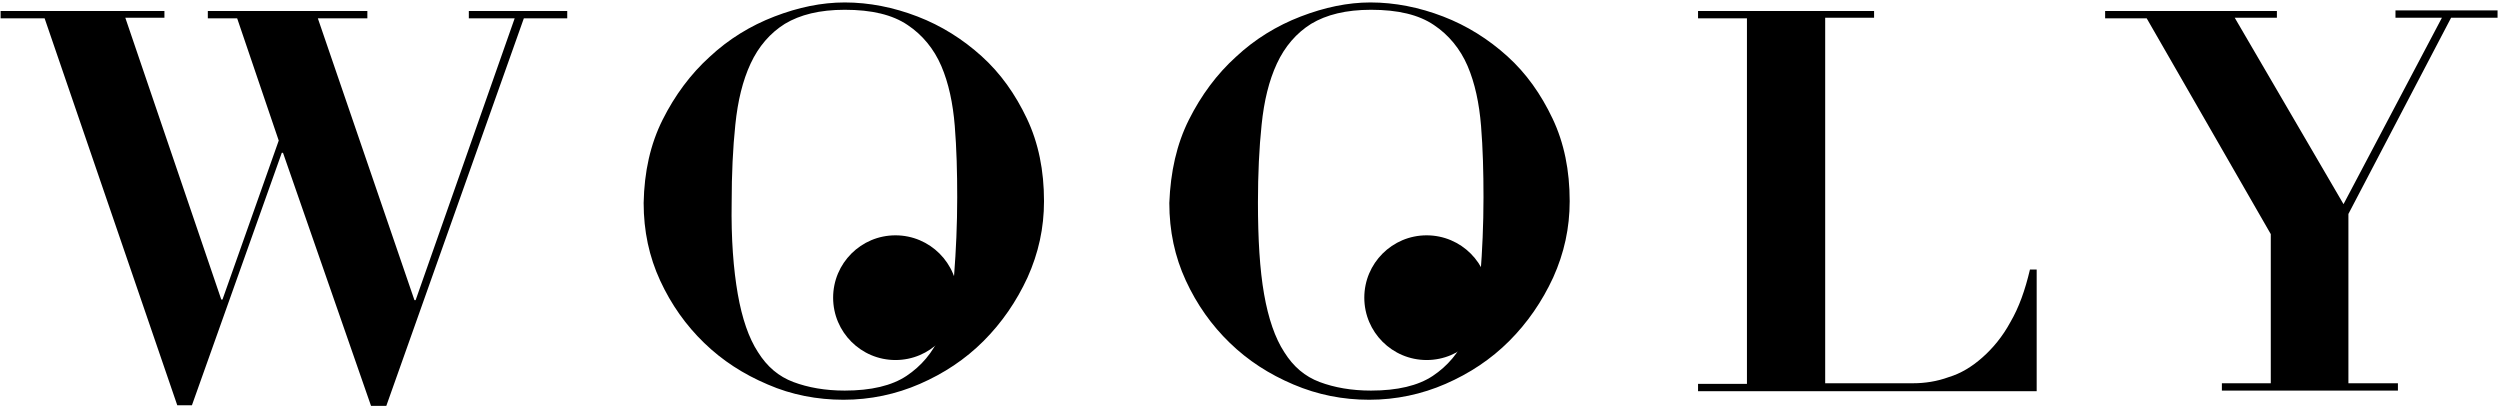
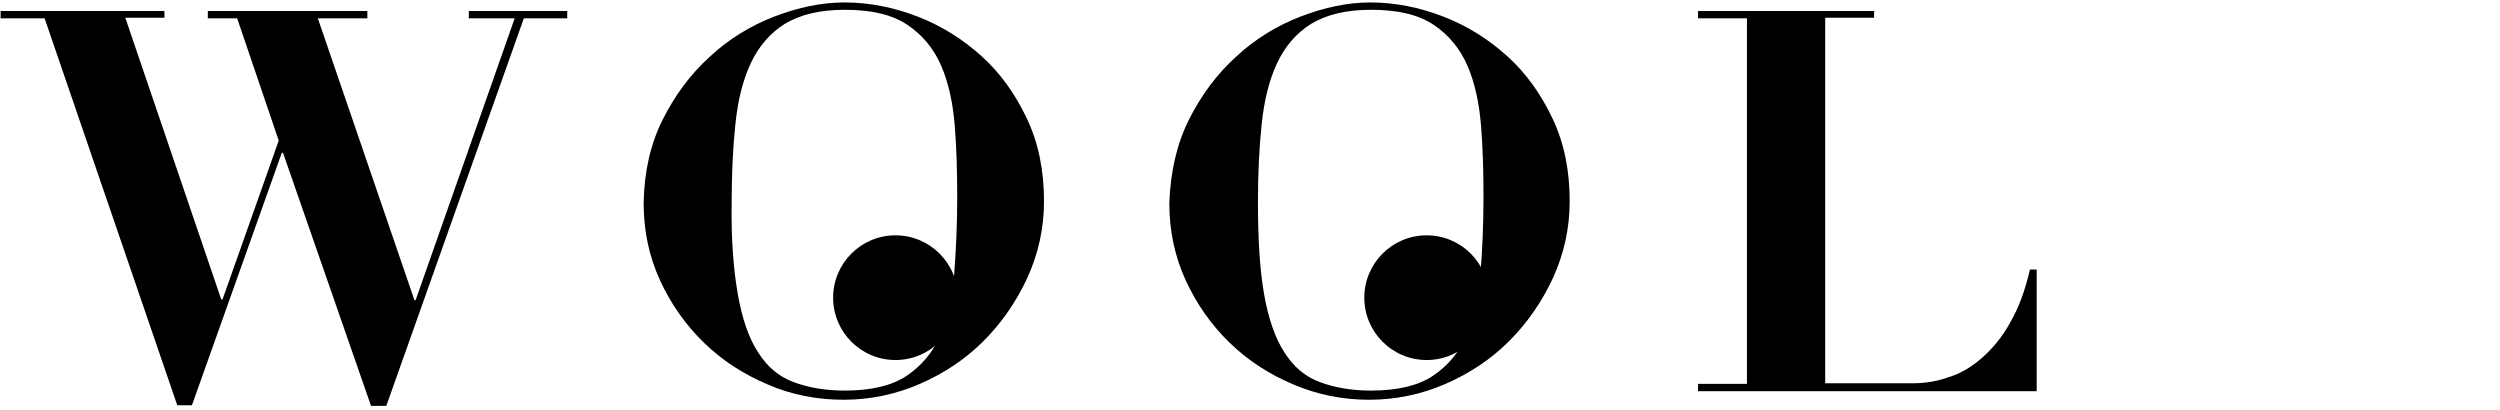
<svg xmlns="http://www.w3.org/2000/svg" xmlns:ns1="http://www.bohemiancoding.com/sketch/ns" width="409px" height="67px" viewBox="0 0 409 67" version="1.1">
  <title>logo_static</title>
  <desc>Created with Sketch Beta.</desc>
  <defs />
  <g id="Page-1" stroke="none" stroke-width="1" fill="none" fill-rule="evenodd" ns1:type="MSPage">
    <g id="logo_static" ns1:type="MSLayerGroup" fill="#000000">
      <path d="M26.9,1.7 L26.9,2.9 L20.5,2.9 L36.2,49 L36.4,49 L45.6,23 L38.8,3 L34,3 L34,1.8 L60.1,1.8 L60.1,3 L52,3 L67.8,49.1 L68,49.1 L84.2,3 L76.7,3 L76.7,1.8 L92.8,1.8 L92.8,3 L85.7,3 L63.2,66.4 L60.7,66.4 L46.3,25 L46.1,25 L31.4,66.3 L29,66.3 L7.3,3 L0.1,3 L0.1,1.8 L26.9,1.8 L26.9,1.7 Z" id="Shape" ns1:type="MSShapeGroup" />
      <path d="M108.4,19.6 C110.4,15.6 113,12.1 116.1,9.3 C119.2,6.4 122.8,4.2 126.7,2.7 C130.6,1.2 134.4,0.4 138.2,0.4 C142.2,0.4 146.2,1.2 150.1,2.7 C154,4.2 157.5,6.4 160.6,9.2 C163.7,12 166.1,15.4 168,19.4 C169.9,23.4 170.8,27.9 170.8,32.9 C170.8,37.3 169.9,41.4 168.1,45.4 C166.3,49.3 163.9,52.8 160.9,55.8 C157.9,58.8 154.4,61.1 150.5,62.8 C146.6,64.5 142.4,65.4 138,65.4 C133.7,65.4 129.5,64.6 125.6,62.9 C121.6,61.2 118.2,59 115.2,56.1 C112.2,53.2 109.8,49.8 108,45.9 C106.2,42 105.3,37.8 105.3,33.2 C105.4,28.1 106.4,23.6 108.4,19.6 L108.4,19.6 Z M120.7,48.1 C121.4,52.1 122.5,55.3 124,57.6 C125.5,60 127.4,61.6 129.8,62.5 C132.2,63.4 135,63.9 138.2,63.9 C142.5,63.9 145.9,63.1 148.3,61.5 C150.7,59.9 152.6,57.7 153.8,54.9 C155,52.1 155.8,48.7 156.1,44.9 C156.4,41 156.6,36.8 156.6,32.3 C156.6,28.2 156.5,24.3 156.2,20.6 C155.9,16.9 155.2,13.6 154,10.8 C152.8,8 150.9,5.7 148.5,4.1 C146,2.4 142.6,1.6 138.2,1.6 C134.1,1.6 130.9,2.4 128.4,3.9 C126,5.4 124.1,7.6 122.8,10.4 C121.5,13.2 120.7,16.5 120.3,20.4 C119.9,24.2 119.7,28.5 119.7,33.1 C119.6,39.1 120,44.1 120.7,48.1 L120.7,48.1 Z" id="Shape" ns1:type="MSShapeGroup" />
      <path d="M194.5,19.6 C196.5,15.6 199.1,12.1 202.2,9.3 C205.3,6.4 208.9,4.2 212.8,2.7 C216.7,1.2 220.5,0.4 224.2,0.4 C228.2,0.4 232.2,1.2 236.1,2.7 C240,4.2 243.5,6.4 246.6,9.2 C249.7,12 252.1,15.4 254,19.4 C255.9,23.4 256.8,27.9 256.8,32.9 C256.8,37.3 255.9,41.4 254.1,45.4 C252.3,49.3 249.9,52.8 246.9,55.8 C243.9,58.8 240.4,61.1 236.5,62.8 C232.6,64.5 228.4,65.4 224,65.4 C219.7,65.4 215.6,64.6 211.6,62.9 C207.6,61.2 204.2,59 201.2,56.1 C198.2,53.2 195.8,49.8 194,45.9 C192.2,42 191.3,37.8 191.3,33.2 C191.5,28.1 192.5,23.6 194.5,19.6 L194.5,19.6 Z M206.8,48.1 C207.5,52.1 208.6,55.3 210.1,57.6 C211.6,60 213.5,61.6 215.9,62.5 C218.3,63.4 221.1,63.9 224.3,63.9 C228.6,63.9 232,63.1 234.4,61.5 C236.8,59.9 238.7,57.7 239.9,54.9 C241.1,52.1 241.9,48.7 242.2,44.9 C242.5,41 242.7,36.8 242.7,32.3 C242.7,28.2 242.6,24.3 242.3,20.6 C242,16.9 241.3,13.6 240.1,10.8 C238.9,8 237,5.7 234.6,4.1 C232.1,2.4 228.7,1.6 224.3,1.6 C220.2,1.6 217,2.4 214.5,3.9 C212.1,5.4 210.2,7.6 208.9,10.4 C207.6,13.2 206.8,16.5 206.4,20.4 C206,24.2 205.8,28.5 205.8,33.1 C205.8,39.1 206.1,44.1 206.8,48.1 L206.8,48.1 Z" id="Shape" ns1:type="MSShapeGroup" />
      <path d="M306.6,1.7 L306.6,2.9 L298.6,2.9 L298.6,62.7 L313,62.7 C314.9,62.7 316.9,62.4 318.8,61.7 C320.8,61.1 322.6,60 324.3,58.5 C326,57 327.6,55.1 328.9,52.7 C330.3,50.3 331.3,47.5 332.1,44.1 L333.2,44.1 L333.2,64 L277.8,64 L277.8,62.8 L285.8,62.8 L285.8,3 L277.8,3 L277.8,1.8 L306.6,1.8 L306.6,1.7 Z" id="Shape" ns1:type="MSShapeGroup" />
-       <path d="M372.5,1.7 L372.5,2.9 L365.6,2.9 L383.4,33.4 L399.5,2.9 L391.9,2.9 L391.9,1.7 L408.6,1.7 L408.6,2.9 L401,2.9 L384.2,35 L384.2,62.7 L392.3,62.7 L392.3,63.9 L363.5,63.9 L363.5,62.7 L371.5,62.7 L371.5,38.3 L351.2,3 L344.4,3 L344.4,1.8 L372.5,1.8 L372.5,1.7 Z" id="Shape" ns1:type="MSShapeGroup" />
      <circle id="Oval" ns1:type="MSShapeGroup" cx="146.5" cy="48.7" r="10.2" />
      <circle id="Oval" ns1:type="MSShapeGroup" cx="233.4" cy="48.7" r="10.2" />
    </g>
  </g>
</svg>